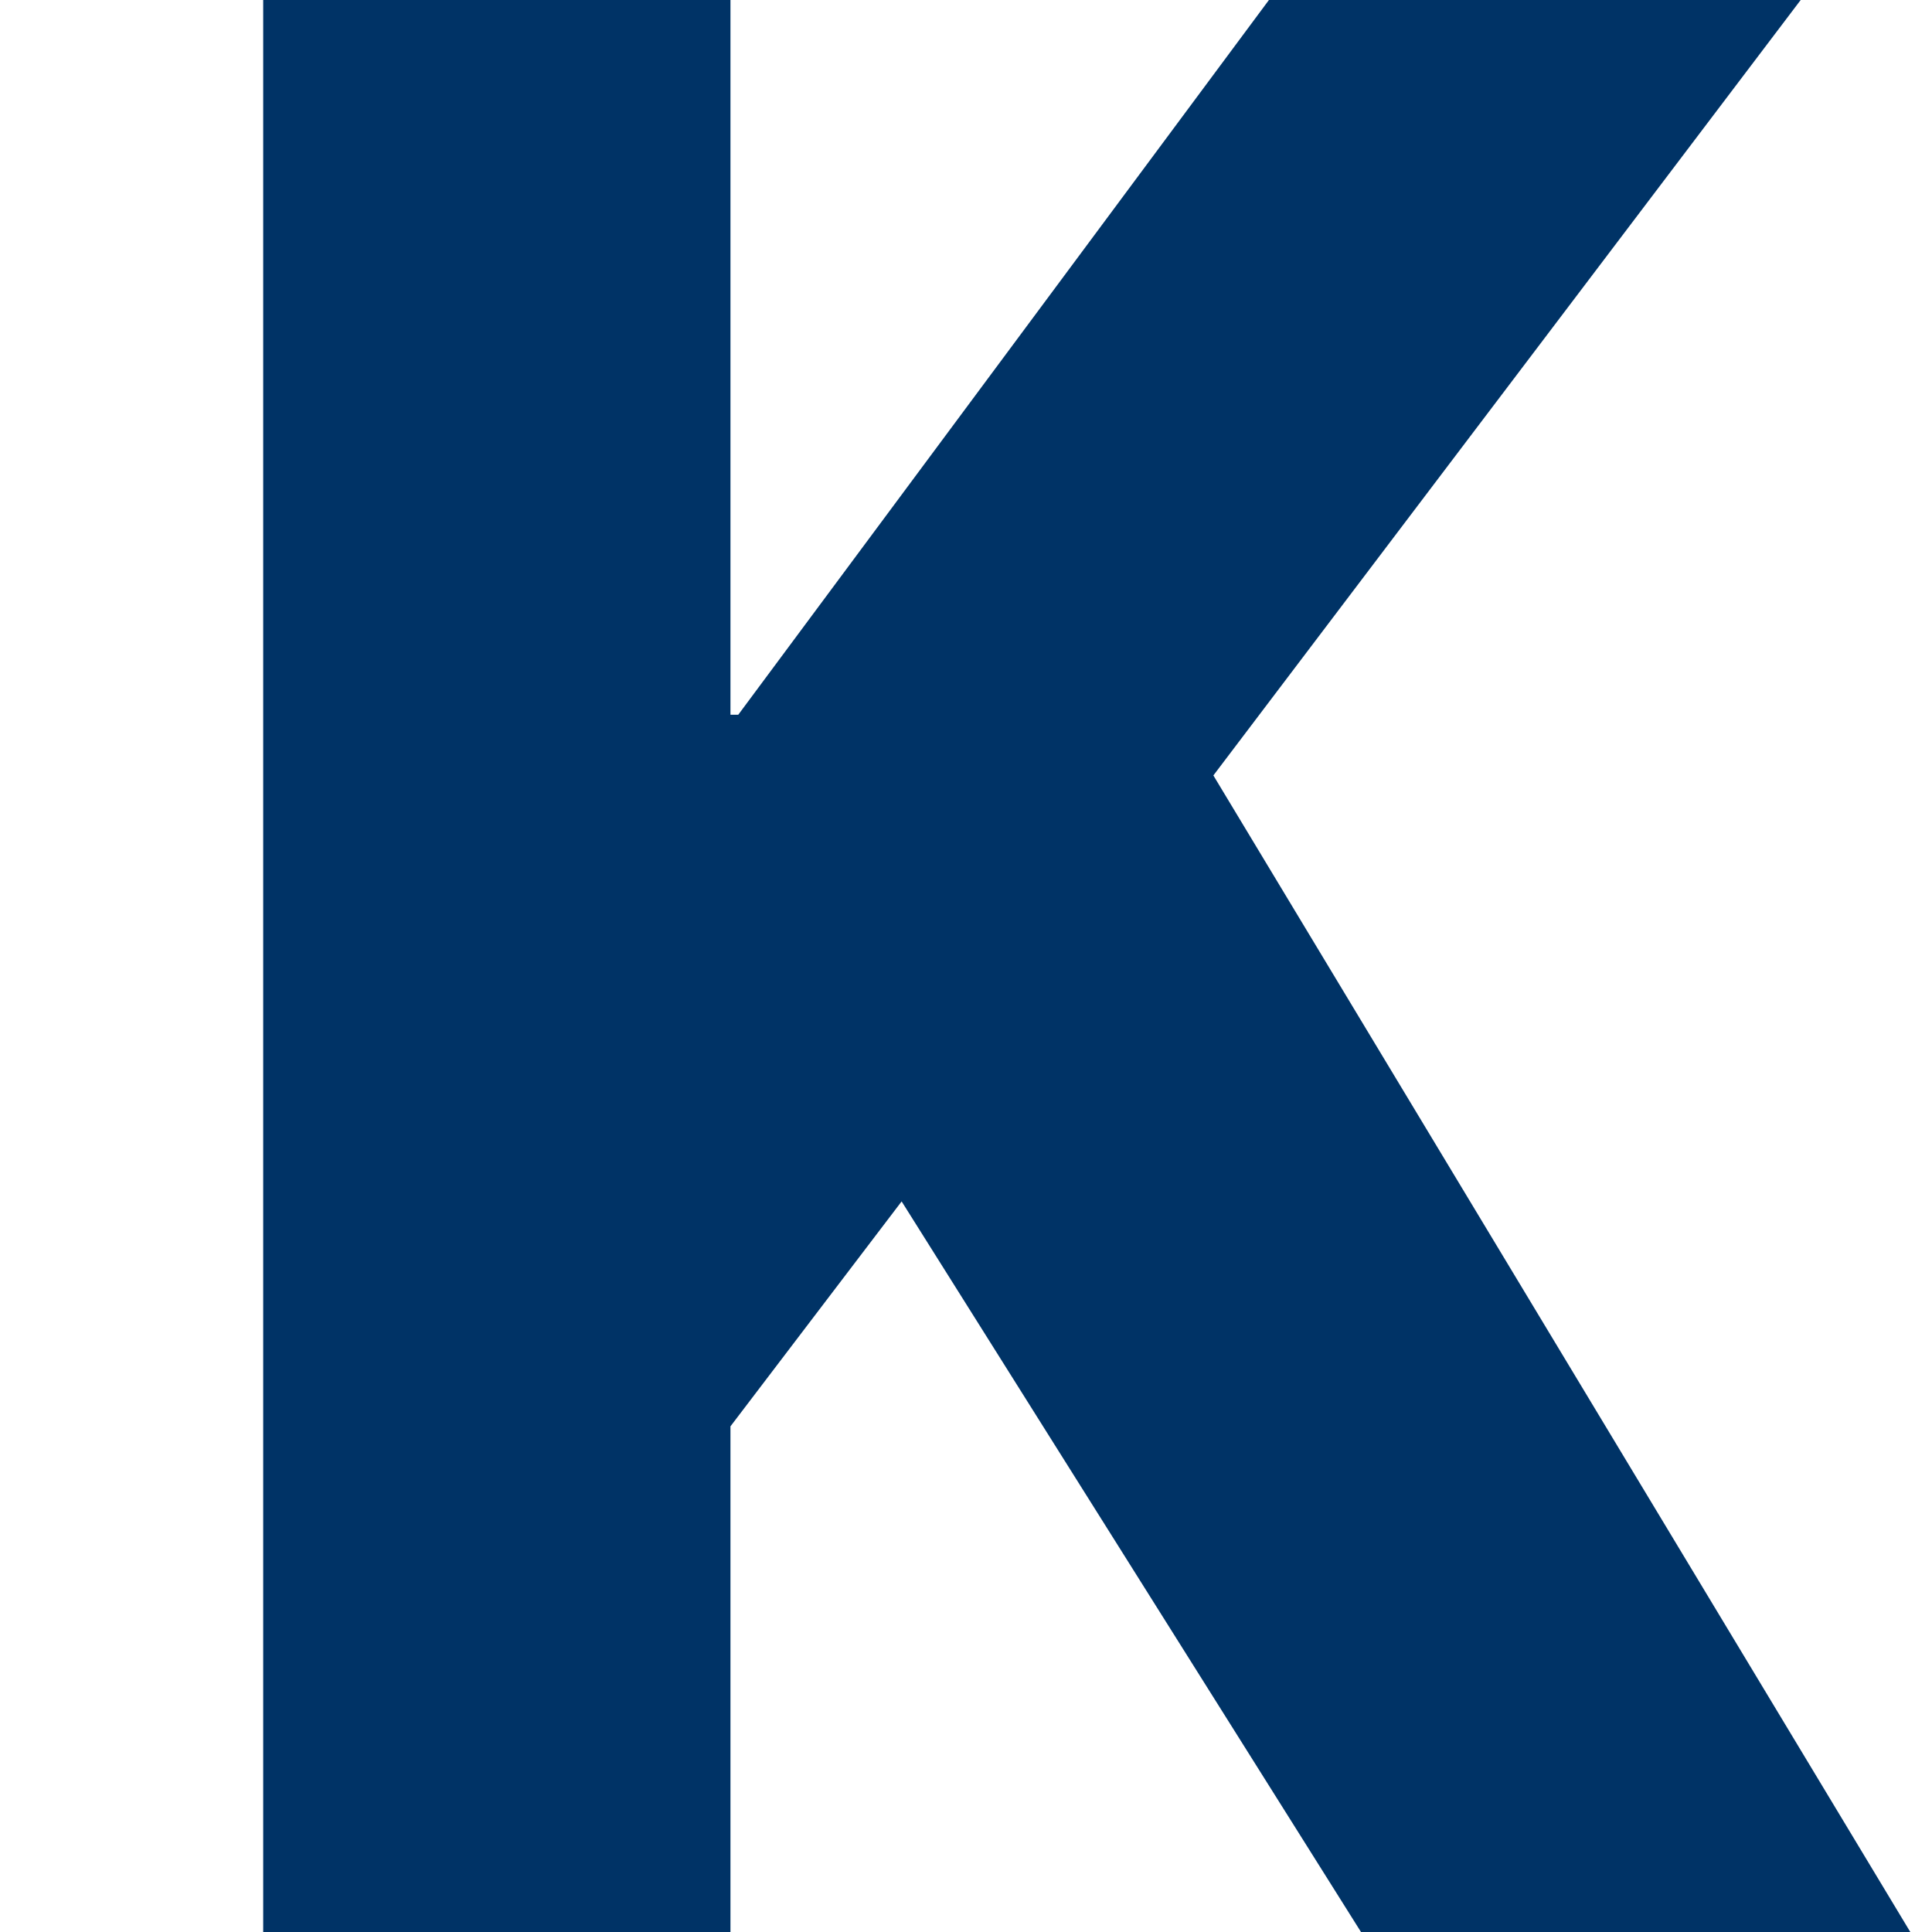
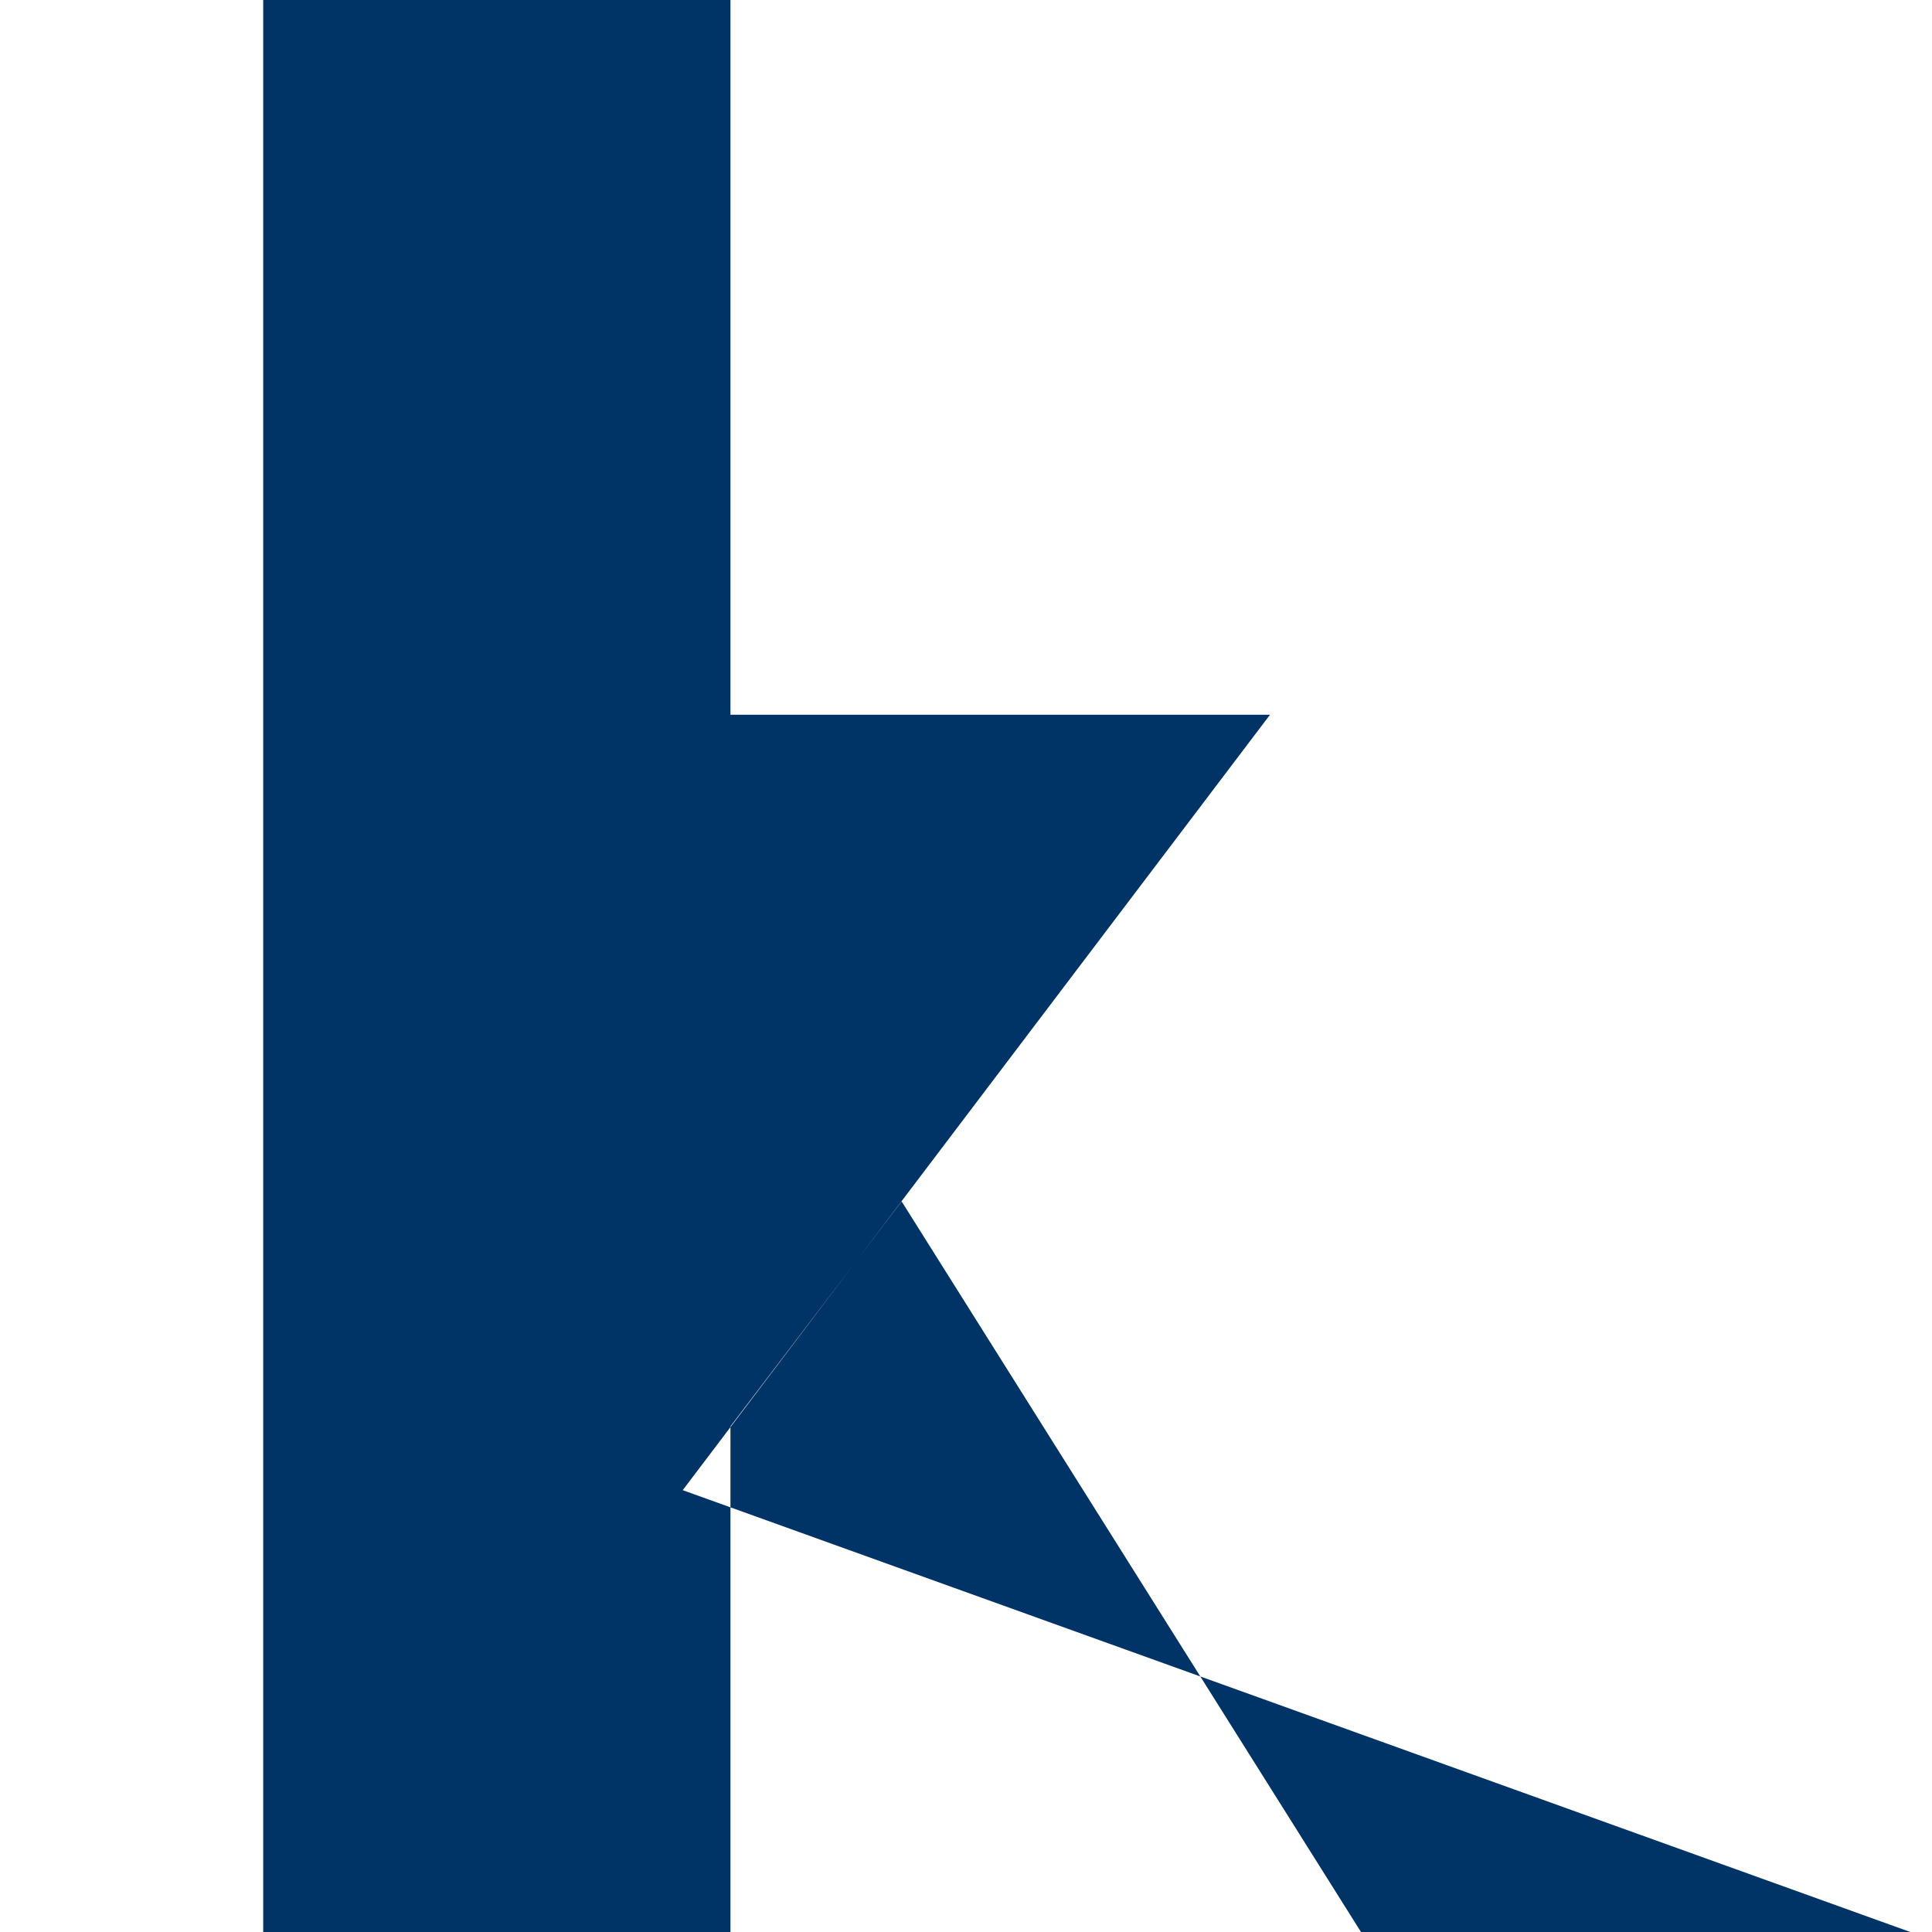
<svg xmlns="http://www.w3.org/2000/svg" version="1.1" id="レイヤー_1" viewBox="0 0 192 192">
  <style>
	path{fill:#036;}
	@media (prefers-color-scheme:dark){
		path{fill:#9cf;}
	}
</style>
  <g>
-     <path d="M26.156,0h46.436v71.029h0.776L126.105,0h52.844l-58.365,77.062L189.844,192h-54.59l-45.651-72.605 l-17.011,22.354V192H26.156V0z" />
+     <path d="M26.156,0h46.436v71.029h0.776h52.844l-58.365,77.062L189.844,192h-54.59l-45.651-72.605 l-17.011,22.354V192H26.156V0z" />
  </g>
</svg>